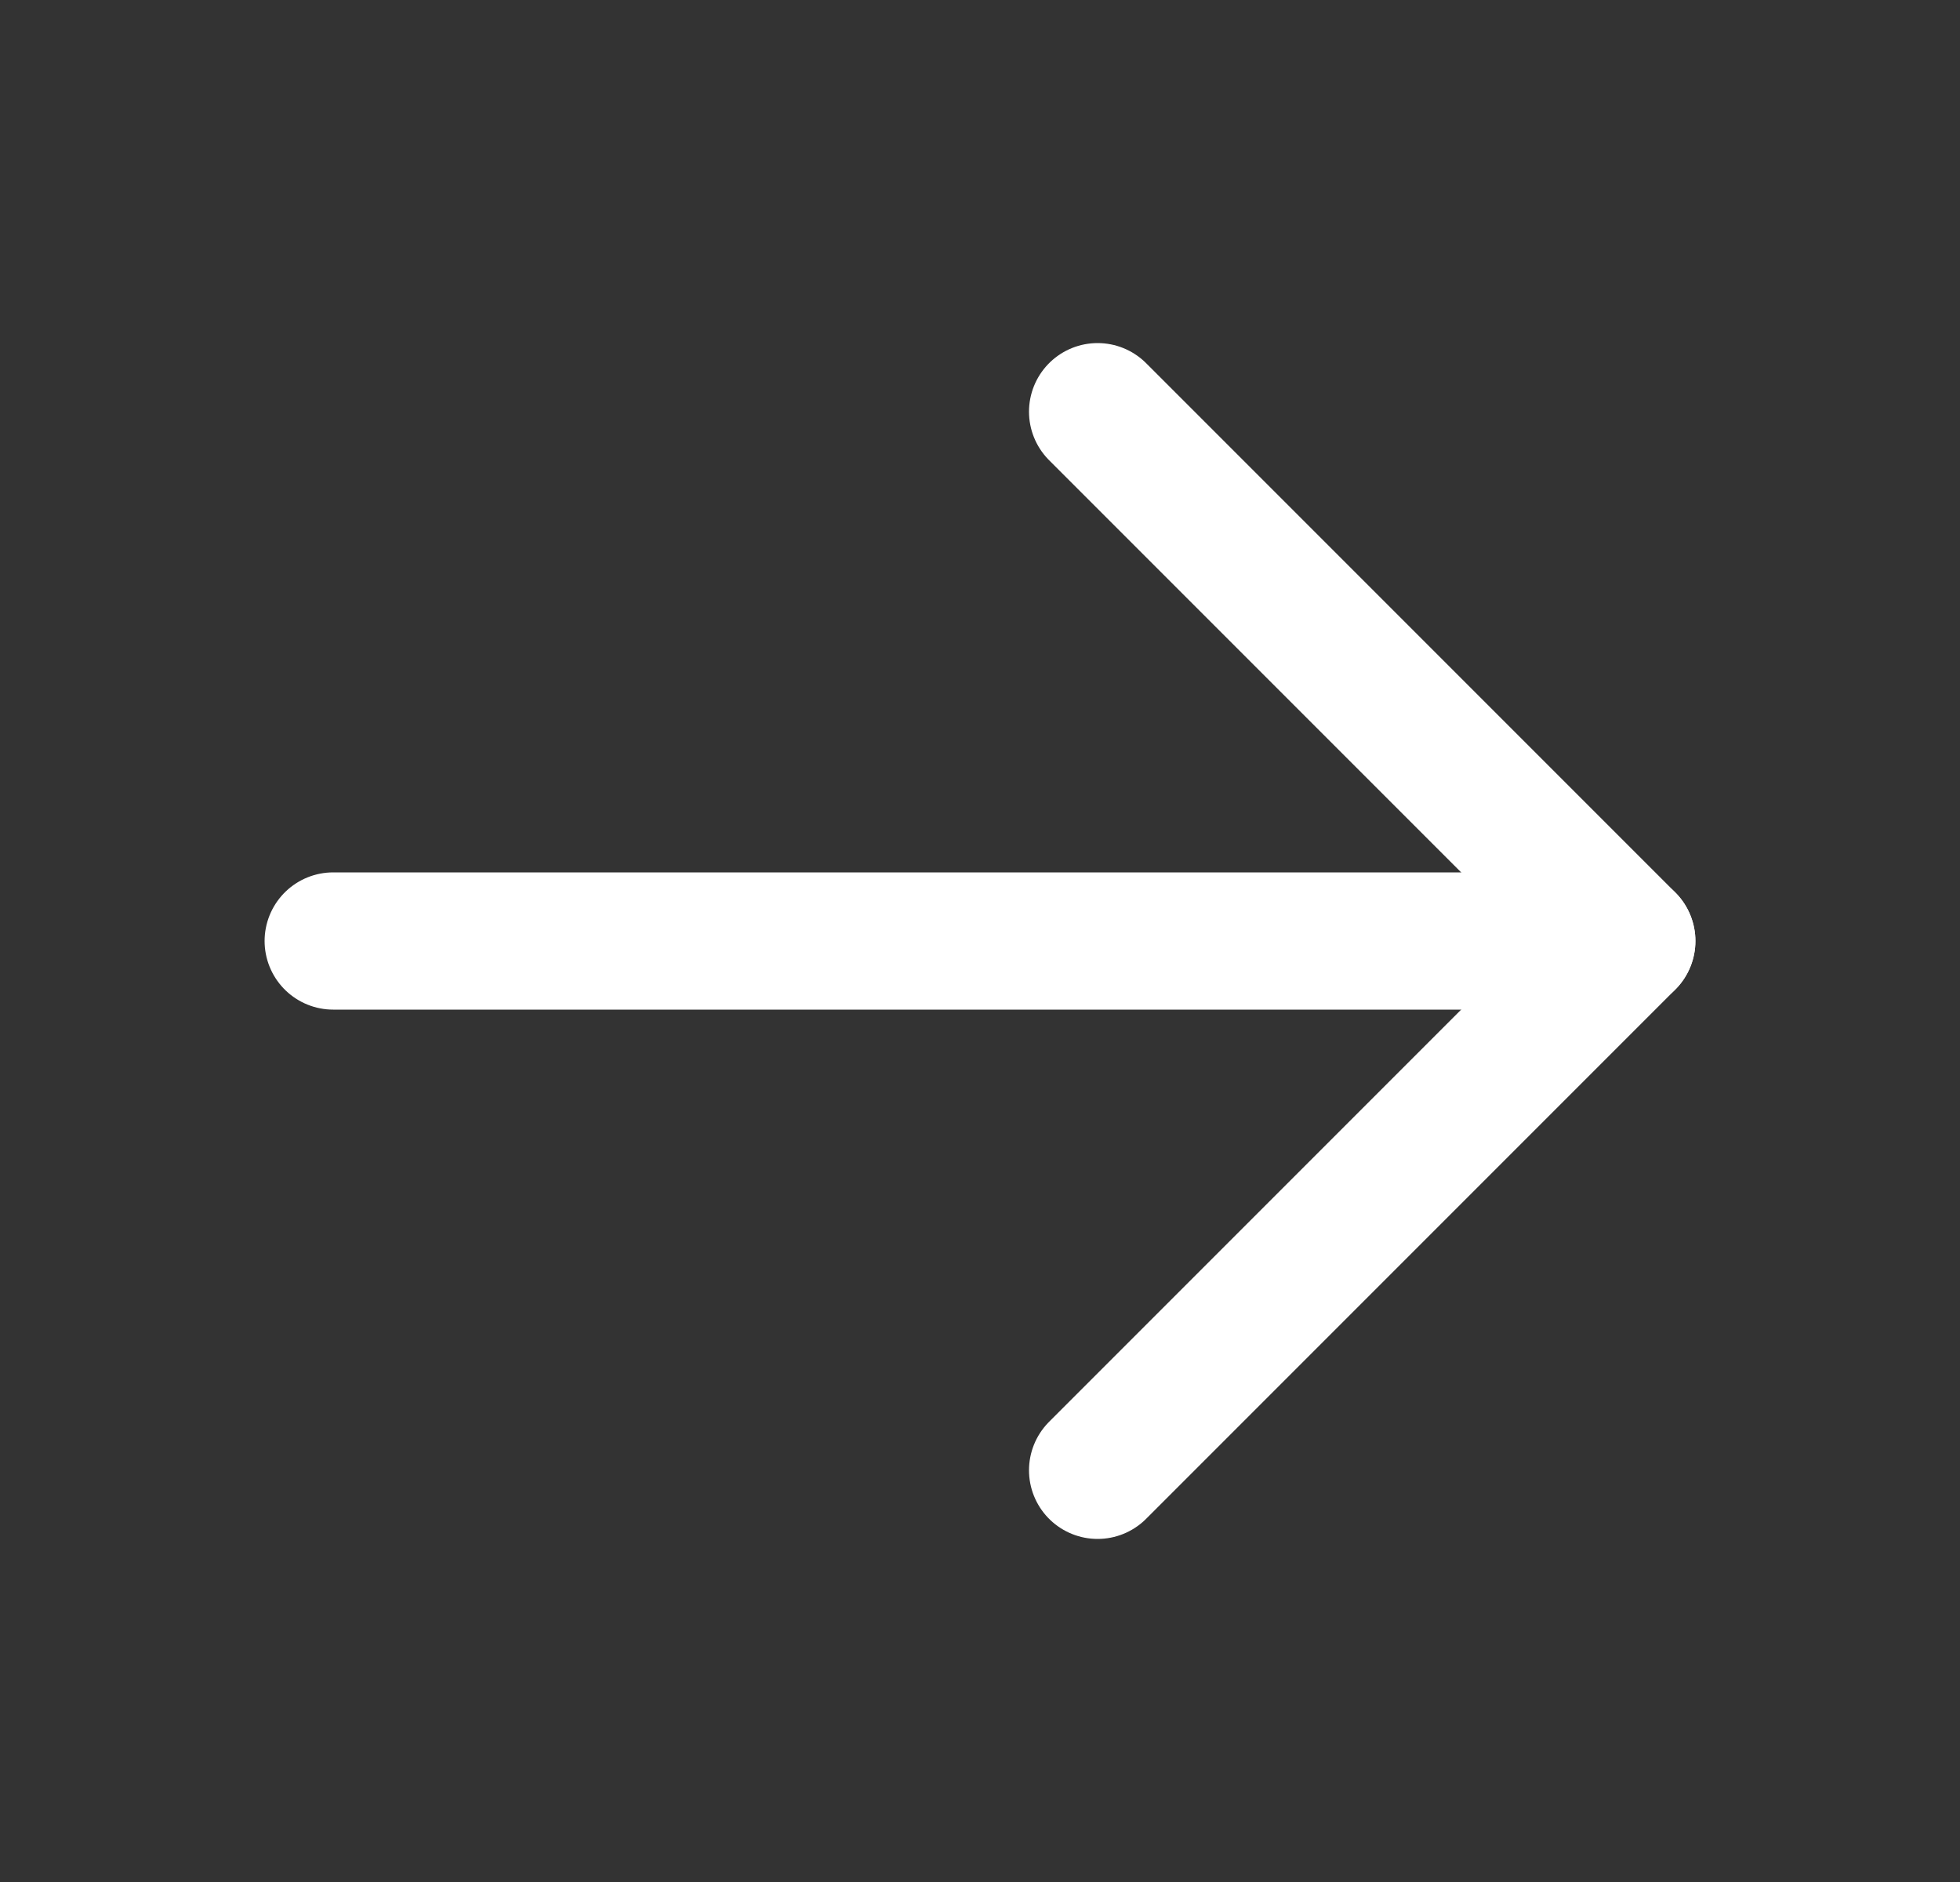
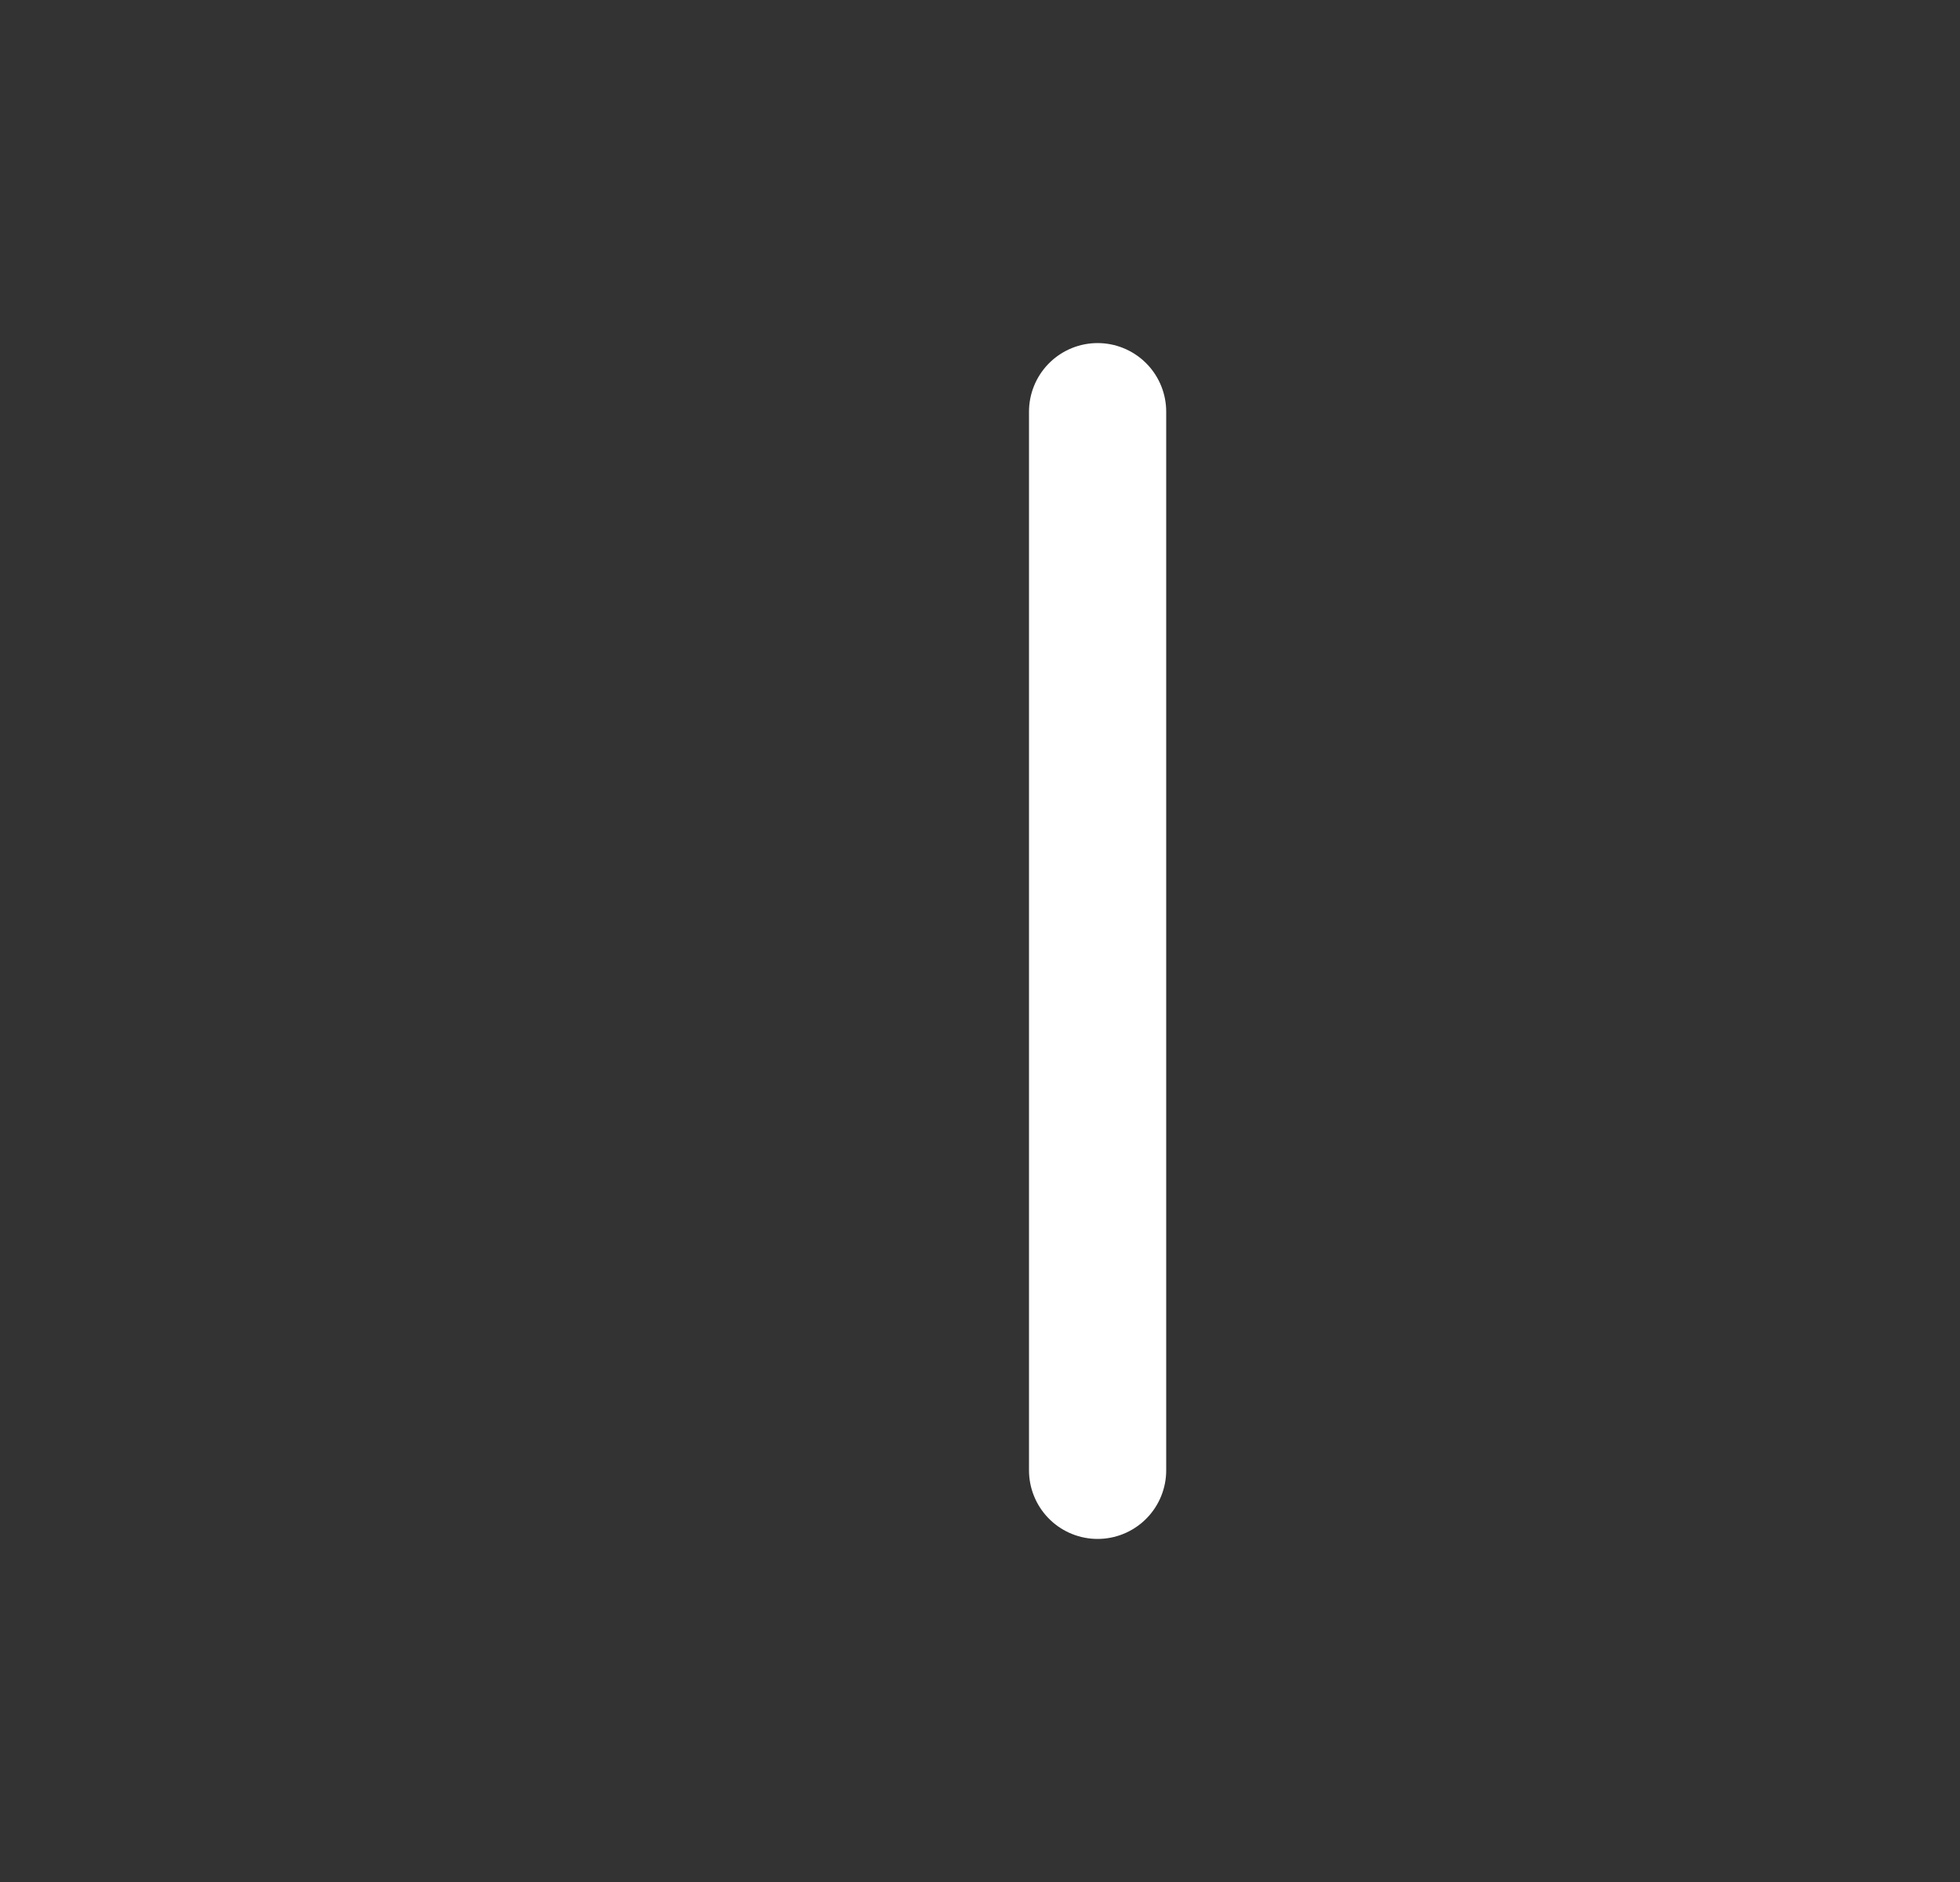
<svg xmlns="http://www.w3.org/2000/svg" width="25" height="24" viewBox="0 0 25 24" fill="none">
  <rect x="0" y="0" width="25" height="24" fill="#333333" stroke="none" />
-   <path d="M4.25 12H20.75" stroke="white" stroke-width="1.75" stroke-linecap="round" stroke-linejoin="round" />
-   <path d="M14 5.25L20.75 12L14 18.75" stroke="white" stroke-width="1.75" stroke-linecap="round" stroke-linejoin="round" />
+   <path d="M14 5.25L14 18.75" stroke="white" stroke-width="1.75" stroke-linecap="round" stroke-linejoin="round" />
</svg>